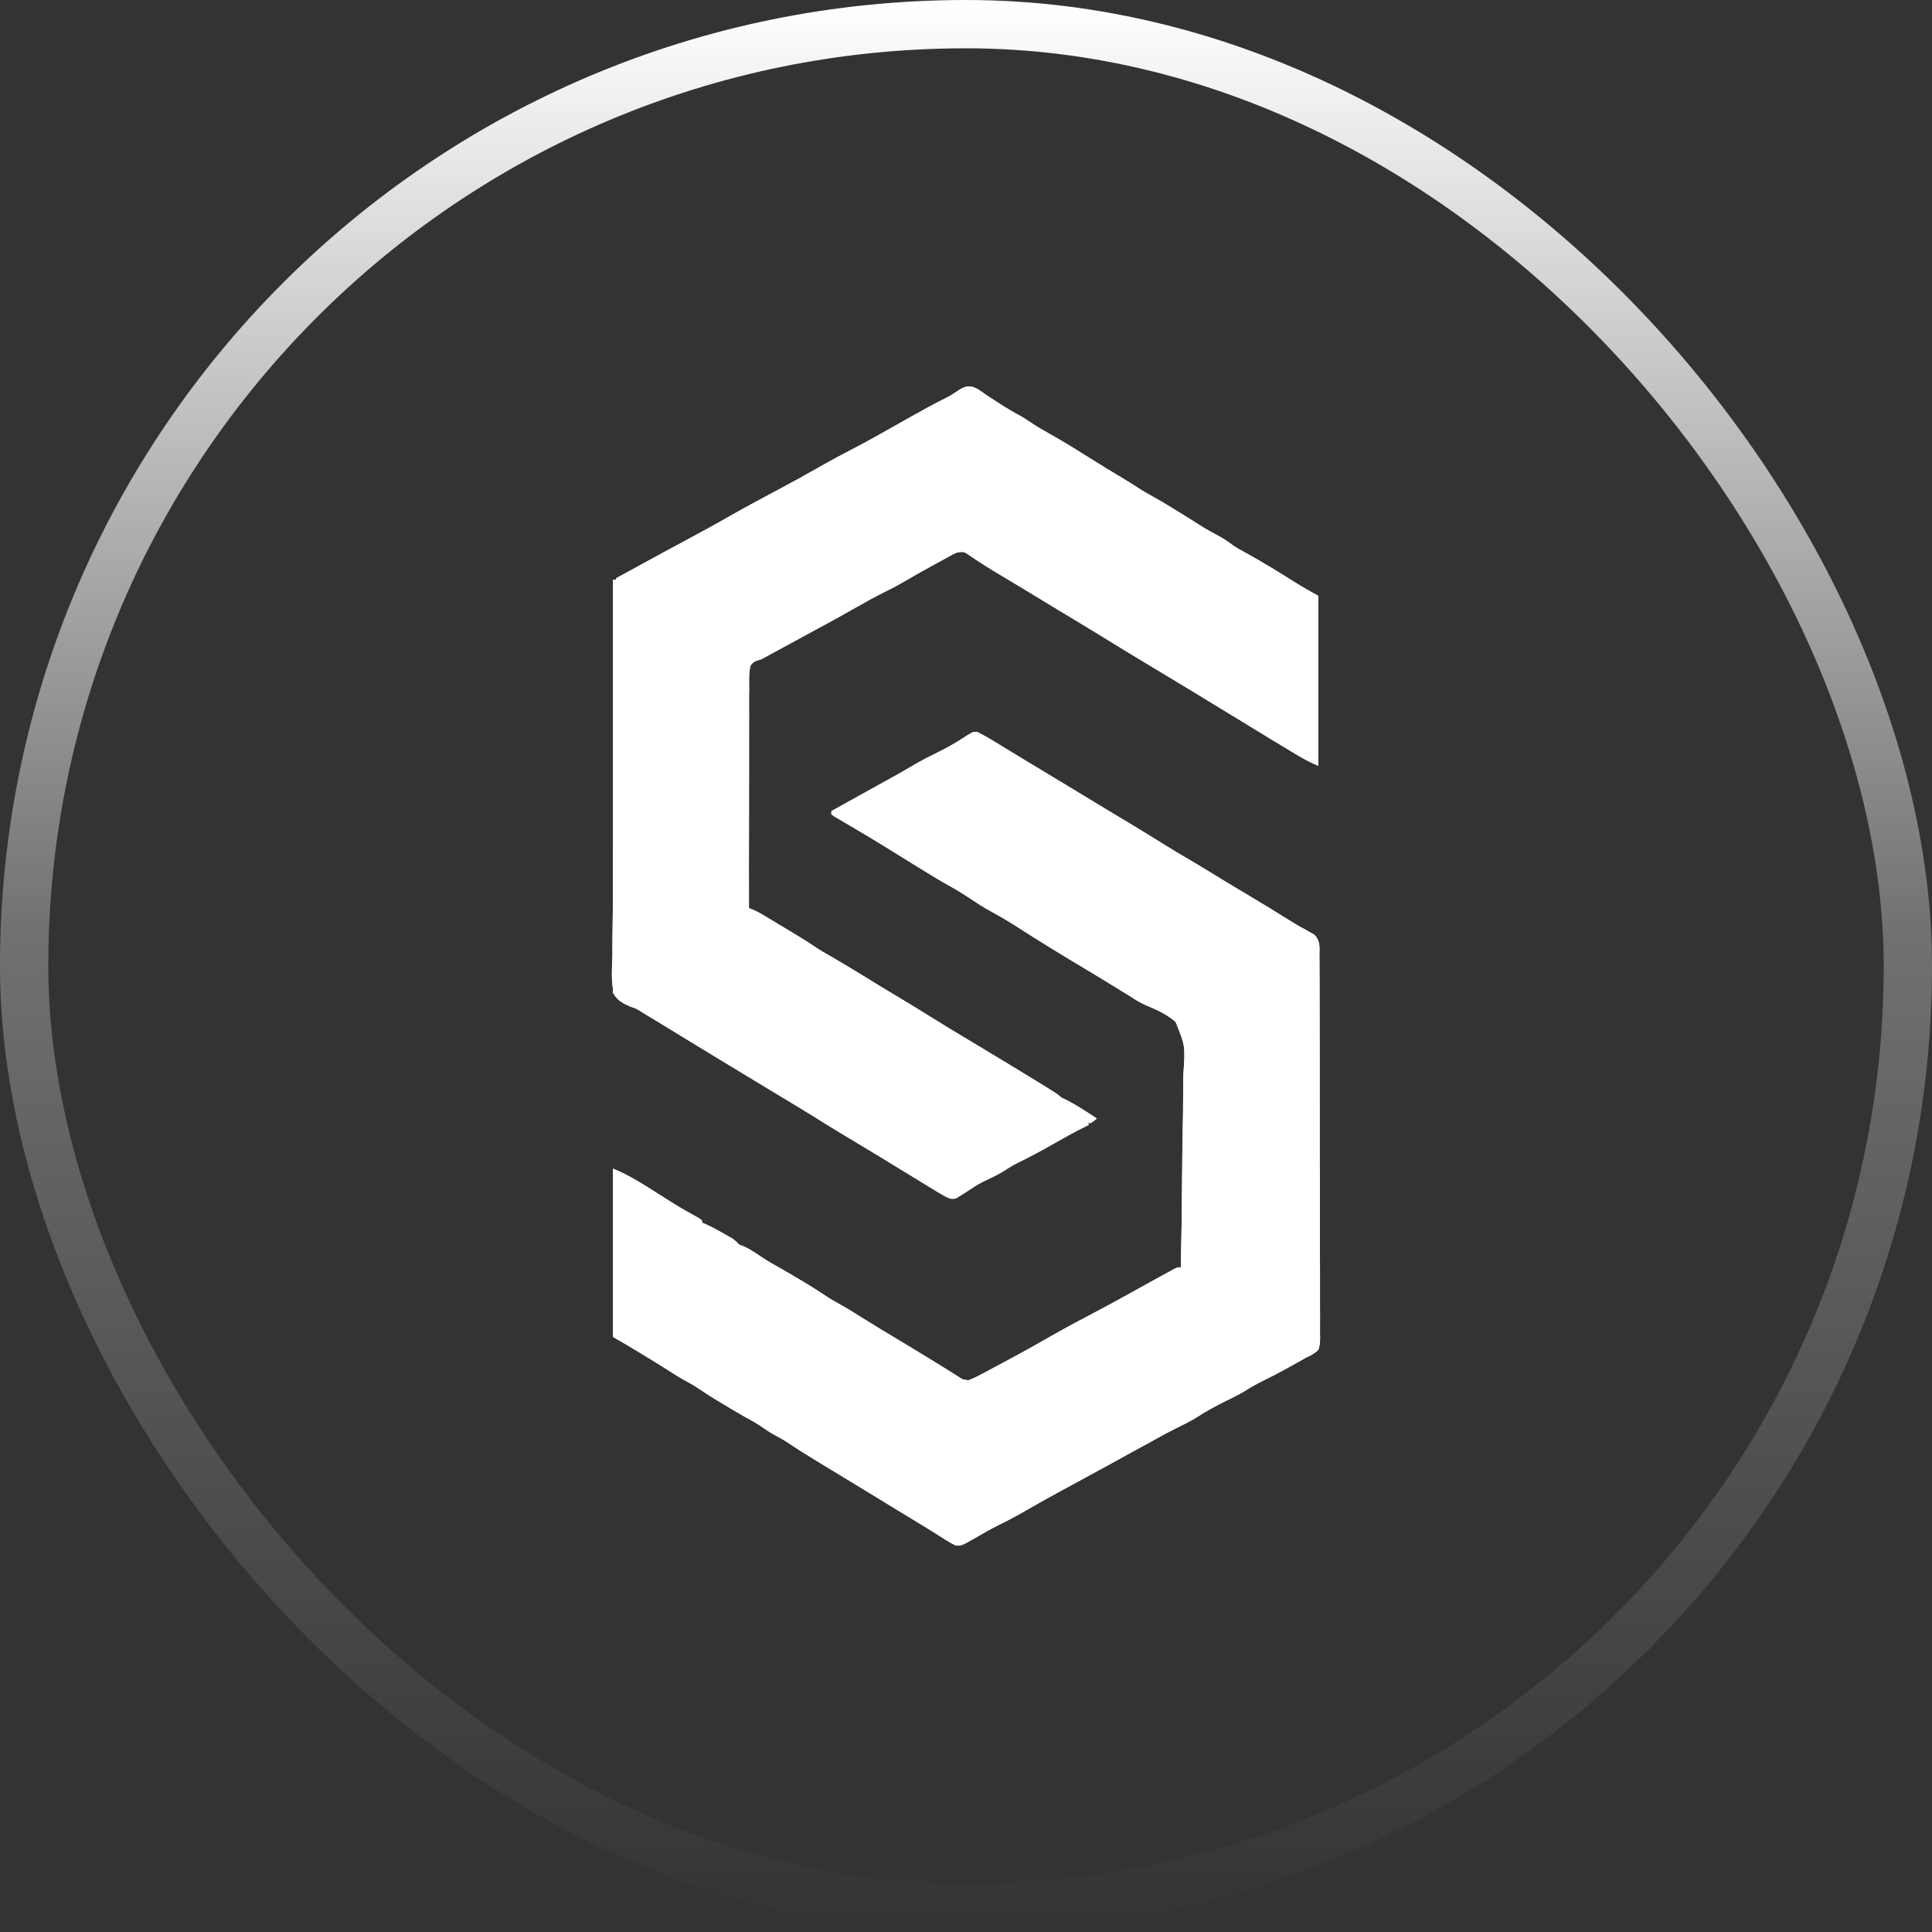
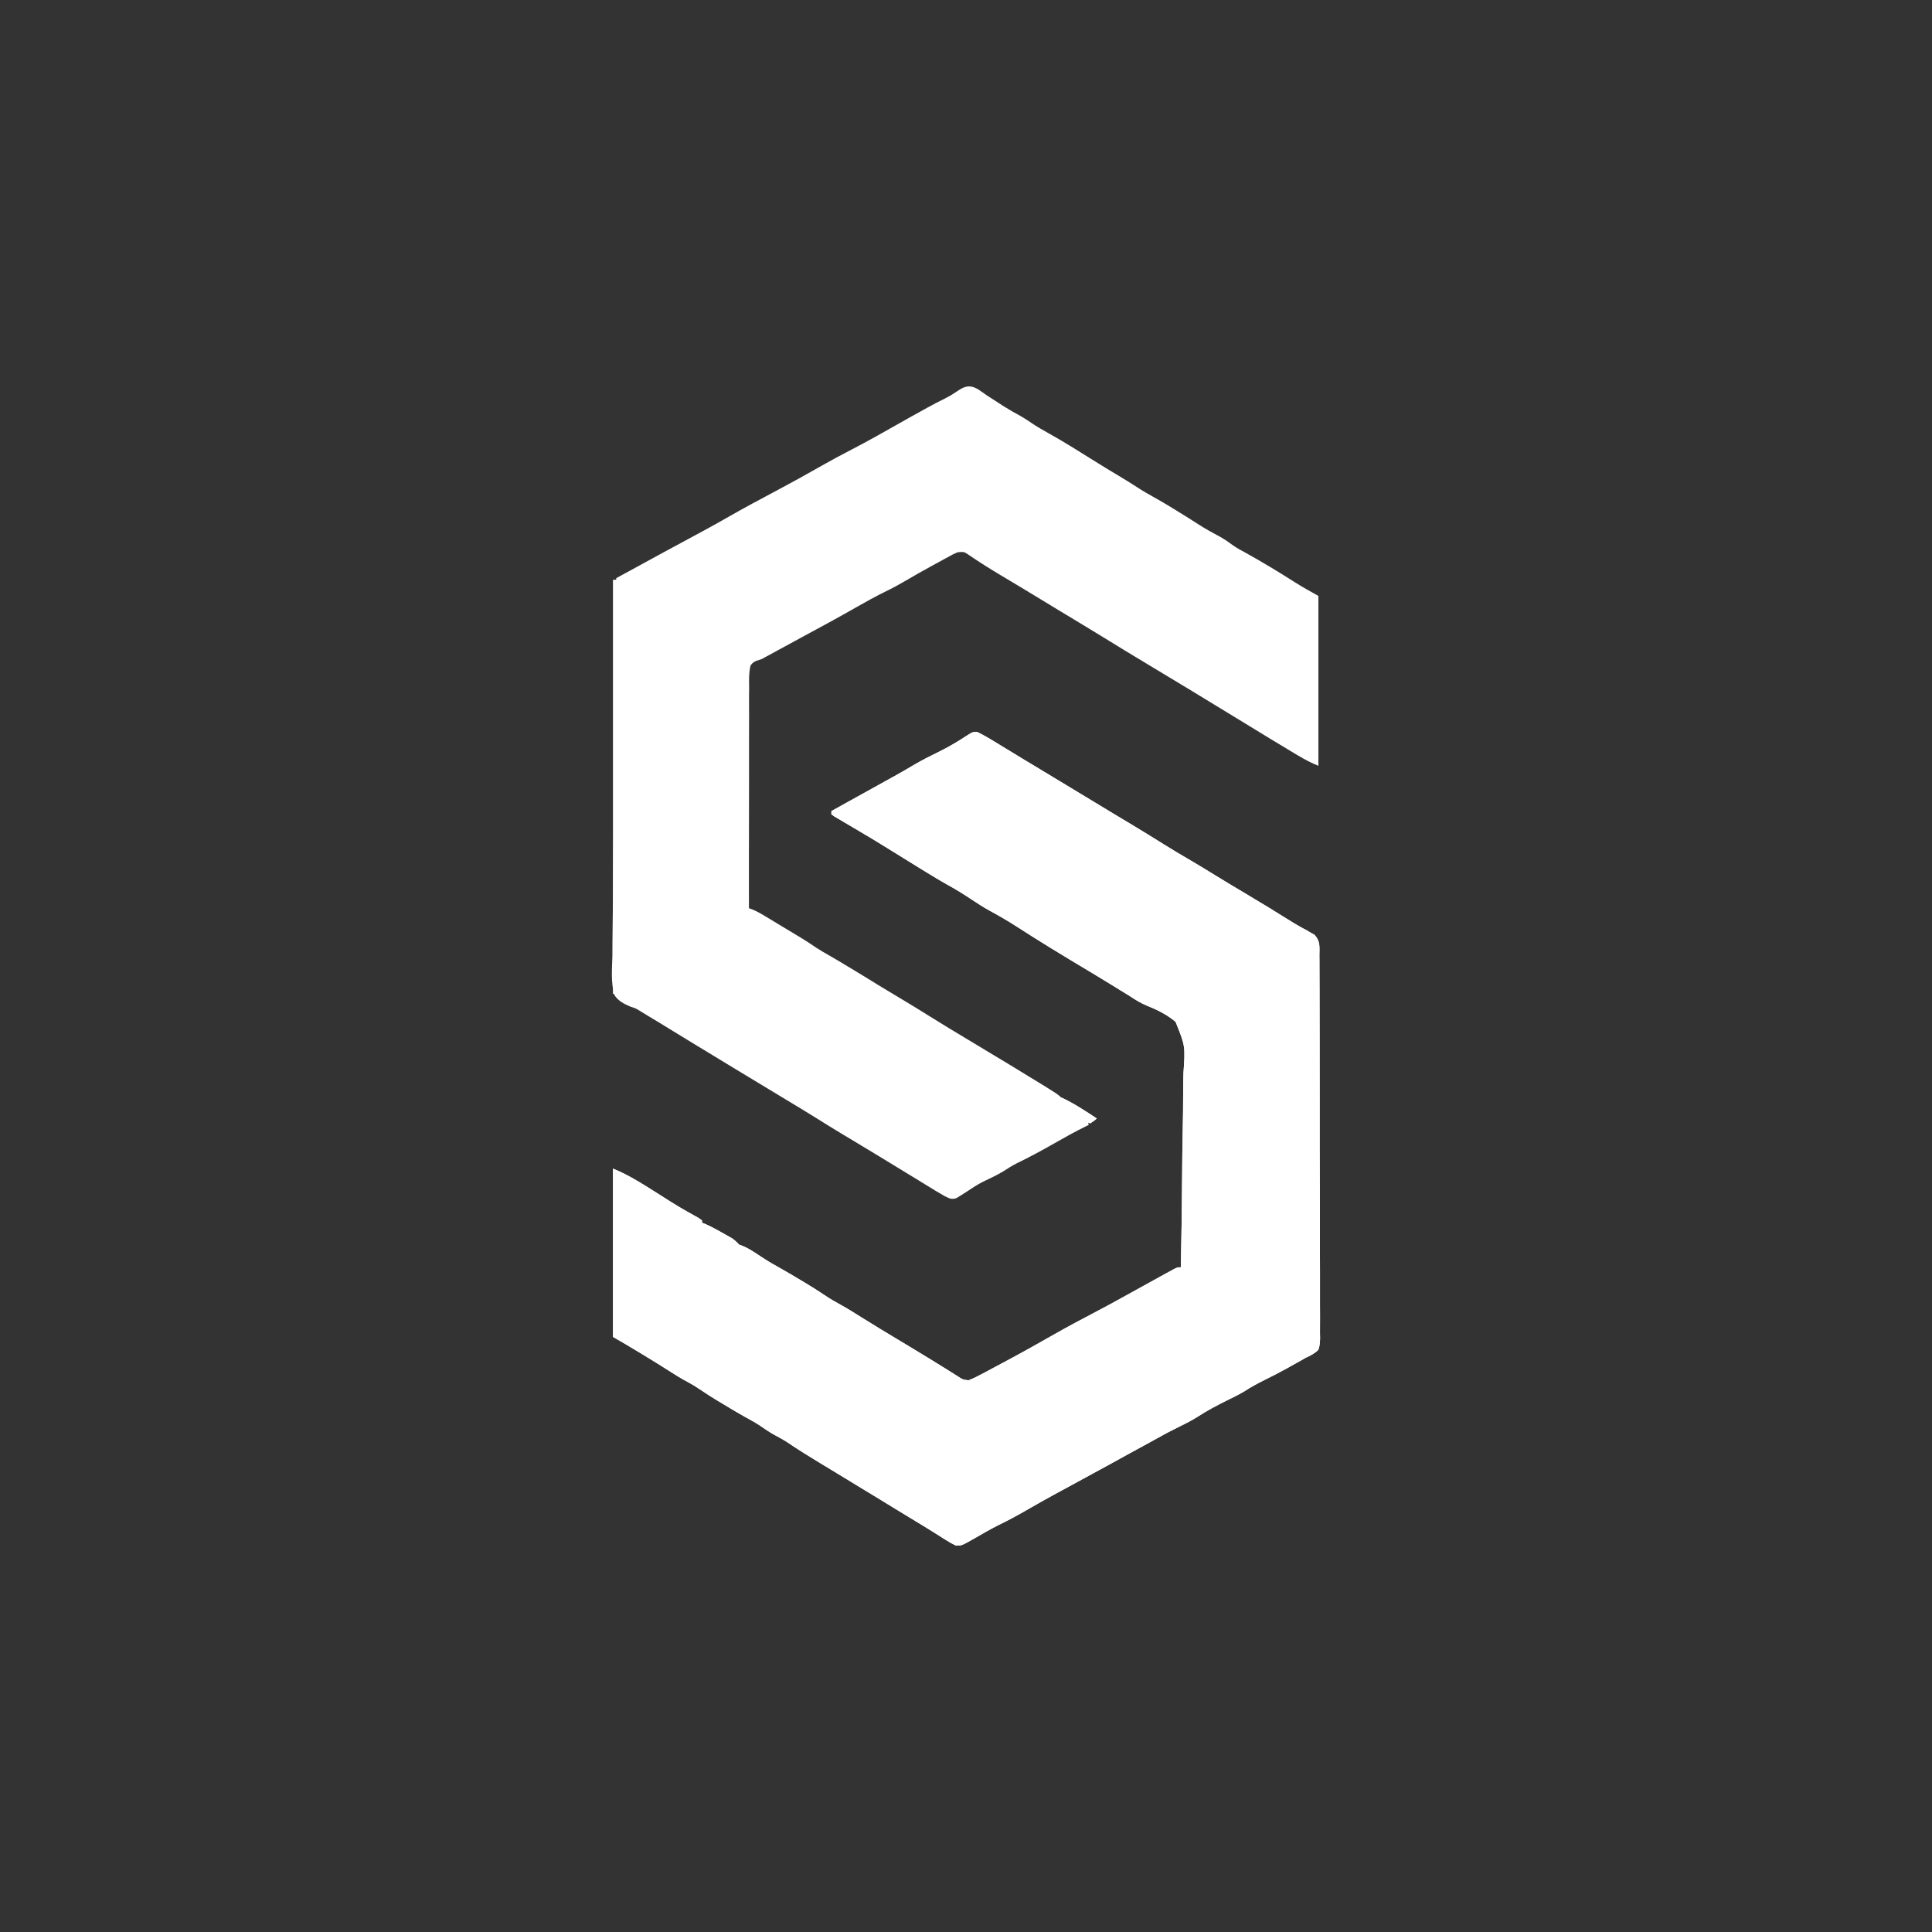
<svg xmlns="http://www.w3.org/2000/svg" width="40" height="40" viewBox="0 0 40 40" fill="none">
  <rect x="0" y="0" width="40" height="40" fill="#333333" stroke="none" />
-   <rect x="0.5" y="0.5" width="39" height="39" rx="19.5" stroke="url(#paint0_linear_183_20551)" />
  <path d="M20.232 15.154C20.309 15.192 20.382 15.231 20.456 15.275C20.491 15.296 20.527 15.317 20.564 15.339C20.765 15.46 20.966 15.583 21.167 15.706C21.375 15.832 21.583 15.958 21.792 16.083C22.084 16.258 22.376 16.435 22.667 16.612C22.922 16.767 23.178 16.922 23.435 17.075C23.653 17.206 23.869 17.339 24.084 17.474C24.269 17.59 24.456 17.701 24.645 17.811C24.82 17.913 24.993 18.019 25.166 18.126C25.373 18.254 25.582 18.378 25.792 18.503C25.819 18.52 25.846 18.536 25.873 18.552C25.929 18.586 25.985 18.619 26.041 18.653C26.216 18.757 26.389 18.863 26.561 18.972C26.726 19.076 26.891 19.177 27.064 19.267C27.085 19.28 27.106 19.292 27.128 19.305C27.171 19.329 27.171 19.329 27.214 19.353C27.337 19.483 27.319 19.604 27.317 19.777C27.318 19.829 27.318 19.829 27.318 19.882C27.319 19.999 27.319 20.116 27.319 20.233C27.319 20.316 27.32 20.4 27.32 20.483C27.321 20.687 27.321 20.89 27.321 21.094C27.321 21.26 27.321 21.425 27.322 21.591C27.322 21.638 27.322 21.686 27.322 21.734C27.322 21.769 27.322 21.769 27.322 21.805C27.323 22.254 27.323 22.703 27.323 23.151C27.322 23.562 27.323 23.973 27.325 24.383C27.327 24.805 27.328 25.226 27.327 25.648C27.327 25.884 27.328 26.121 27.329 26.358C27.33 26.58 27.33 26.802 27.329 27.025C27.329 27.107 27.329 27.189 27.33 27.27C27.331 27.382 27.33 27.493 27.329 27.605C27.329 27.637 27.33 27.67 27.331 27.703C27.329 27.792 27.325 27.863 27.295 27.947C27.215 28.024 27.129 28.069 27.027 28.114C27.002 28.129 26.976 28.145 26.949 28.16C26.879 28.2 26.809 28.239 26.738 28.277C26.712 28.292 26.686 28.306 26.659 28.322C26.498 28.411 26.335 28.496 26.169 28.577C26.027 28.647 25.893 28.721 25.761 28.807C25.642 28.878 25.517 28.938 25.393 28.999C25.187 29.101 24.987 29.207 24.794 29.333C24.653 29.422 24.504 29.495 24.355 29.568C24.218 29.636 24.085 29.706 23.953 29.781C23.868 29.828 23.784 29.875 23.699 29.921C23.652 29.946 23.652 29.946 23.605 29.972C23.542 30.006 23.479 30.041 23.416 30.075C23.251 30.165 23.086 30.255 22.922 30.347C22.71 30.464 22.498 30.579 22.285 30.694C21.951 30.873 21.619 31.055 21.291 31.244C21.086 31.362 20.881 31.476 20.667 31.578C20.497 31.664 20.333 31.759 20.169 31.854C19.91 32.001 19.91 32.001 19.792 32C19.711 31.961 19.643 31.923 19.568 31.874C19.523 31.846 19.478 31.817 19.433 31.789C19.41 31.774 19.386 31.759 19.362 31.744C19.244 31.669 19.125 31.597 19.005 31.524C18.954 31.493 18.903 31.462 18.852 31.431C18.672 31.321 18.492 31.211 18.312 31.102C18.28 31.082 18.248 31.062 18.215 31.042C18.115 30.982 18.016 30.921 17.917 30.861C17.69 30.723 17.463 30.585 17.237 30.447C17.149 30.394 17.062 30.341 16.974 30.288C16.749 30.151 16.525 30.013 16.307 29.865C16.213 29.803 16.114 29.751 16.016 29.698C15.915 29.64 15.819 29.575 15.724 29.509C15.625 29.445 15.523 29.389 15.42 29.333C15.279 29.254 15.141 29.171 15.003 29.088C14.975 29.071 14.947 29.054 14.918 29.037C14.753 28.939 14.593 28.836 14.435 28.729C14.341 28.667 14.242 28.614 14.144 28.561C14.059 28.513 13.977 28.461 13.895 28.409C13.7 28.283 13.502 28.162 13.303 28.041C13.27 28.021 13.236 28.001 13.202 27.98C13.033 27.877 12.863 27.777 12.691 27.679C12.691 26.529 12.691 25.38 12.691 24.195C13.035 24.333 13.348 24.541 13.661 24.738C14.056 24.989 14.056 24.989 14.464 25.217C14.487 25.234 14.51 25.25 14.534 25.267C14.534 25.311 14.534 25.356 14.534 25.401C14.556 25.39 14.578 25.379 14.601 25.368C14.601 25.39 14.601 25.412 14.601 25.435C14.656 25.446 14.711 25.457 14.768 25.468C14.768 25.512 14.768 25.556 14.768 25.602C14.746 25.602 14.724 25.602 14.701 25.602C14.701 25.624 14.701 25.646 14.701 25.669C14.723 25.666 14.746 25.662 14.768 25.658C14.952 25.633 15.05 25.623 15.204 25.736C15.242 25.748 15.28 25.761 15.319 25.774C15.481 25.831 15.619 25.926 15.761 26.021C15.891 26.108 16.025 26.186 16.162 26.261C16.302 26.339 16.439 26.422 16.577 26.504C16.605 26.521 16.633 26.538 16.662 26.555C16.799 26.637 16.933 26.721 17.065 26.81C17.186 26.892 17.31 26.963 17.438 27.033C17.576 27.11 17.709 27.195 17.843 27.279C18.081 27.427 18.319 27.573 18.559 27.716C18.774 27.845 18.987 27.973 19.2 28.104C19.224 28.119 19.249 28.134 19.274 28.149C19.395 28.223 19.516 28.297 19.636 28.373C19.681 28.401 19.726 28.429 19.771 28.458C19.802 28.477 19.802 28.477 19.834 28.498C19.936 28.565 19.936 28.565 20.053 28.577C20.156 28.539 20.251 28.489 20.348 28.437C20.369 28.426 20.391 28.414 20.413 28.403C20.483 28.365 20.553 28.328 20.623 28.29C20.672 28.264 20.721 28.238 20.769 28.212C21.117 28.027 21.461 27.836 21.803 27.64C22.079 27.482 22.36 27.332 22.642 27.185C22.851 27.075 23.059 26.963 23.265 26.848C23.514 26.709 23.763 26.572 24.013 26.435C24.048 26.416 24.084 26.396 24.12 26.376C24.17 26.349 24.17 26.349 24.22 26.322C24.25 26.306 24.279 26.29 24.309 26.273C24.381 26.238 24.381 26.238 24.448 26.238C24.462 25.596 24.471 24.953 24.475 24.311C24.477 24.012 24.48 23.714 24.487 23.415C24.493 23.155 24.496 22.895 24.496 22.634C24.496 22.497 24.498 22.359 24.502 22.222C24.541 21.657 24.541 21.657 24.339 21.156C24.157 21.003 23.956 20.905 23.735 20.817C23.612 20.765 23.508 20.699 23.396 20.626C23.362 20.605 23.328 20.584 23.293 20.562C23.259 20.542 23.226 20.521 23.192 20.5C22.967 20.362 22.743 20.223 22.516 20.088C22.012 19.787 21.511 19.483 21.019 19.164C20.844 19.052 20.666 18.95 20.483 18.851C20.353 18.779 20.23 18.699 20.106 18.616C19.942 18.507 19.777 18.405 19.604 18.311C19.455 18.228 19.31 18.138 19.164 18.049C19.131 18.028 19.097 18.008 19.062 17.987C18.815 17.835 18.568 17.683 18.322 17.529C18.156 17.426 17.989 17.325 17.82 17.226C17.801 17.214 17.782 17.203 17.762 17.191C17.666 17.134 17.571 17.078 17.475 17.022C17.441 17.002 17.407 16.982 17.372 16.961C17.341 16.943 17.311 16.925 17.279 16.907C17.257 16.891 17.236 16.876 17.213 16.86C17.213 16.838 17.213 16.816 17.213 16.793C17.31 16.739 17.407 16.685 17.504 16.631C17.587 16.585 17.67 16.539 17.753 16.493C17.934 16.392 18.116 16.291 18.298 16.191C18.349 16.163 18.4 16.134 18.451 16.106C18.475 16.093 18.499 16.079 18.524 16.066C18.659 15.991 18.793 15.913 18.926 15.834C19.097 15.733 19.273 15.645 19.452 15.558C19.642 15.465 19.821 15.358 19.998 15.242C20.142 15.151 20.142 15.151 20.232 15.154Z" fill="white" />
  <path d="M20.232 15.154C20.309 15.192 20.382 15.231 20.456 15.275C20.491 15.296 20.527 15.317 20.564 15.339C20.765 15.46 20.966 15.583 21.167 15.706C21.375 15.832 21.583 15.958 21.792 16.083C22.084 16.258 22.376 16.435 22.667 16.612C22.922 16.767 23.178 16.922 23.435 17.075C23.653 17.206 23.869 17.339 24.084 17.474C24.269 17.59 24.456 17.701 24.645 17.811C24.82 17.913 24.993 18.019 25.166 18.126C25.373 18.254 25.582 18.378 25.792 18.503C25.819 18.52 25.846 18.536 25.873 18.552C25.929 18.586 25.985 18.619 26.041 18.653C26.216 18.757 26.389 18.863 26.561 18.972C26.726 19.076 26.891 19.177 27.064 19.267C27.085 19.28 27.106 19.292 27.128 19.305C27.171 19.329 27.171 19.329 27.214 19.353C27.337 19.483 27.319 19.604 27.317 19.777C27.318 19.829 27.318 19.829 27.318 19.882C27.319 19.999 27.319 20.116 27.319 20.233C27.319 20.316 27.32 20.4 27.32 20.483C27.321 20.687 27.321 20.89 27.321 21.094C27.321 21.26 27.321 21.425 27.322 21.591C27.322 21.638 27.322 21.686 27.322 21.734C27.322 21.769 27.322 21.769 27.322 21.805C27.323 22.254 27.323 22.703 27.323 23.151C27.322 23.562 27.323 23.973 27.325 24.383C27.327 24.805 27.328 25.226 27.327 25.648C27.327 25.884 27.328 26.121 27.329 26.358C27.33 26.58 27.33 26.802 27.329 27.025C27.329 27.107 27.329 27.189 27.33 27.27C27.331 27.382 27.33 27.493 27.329 27.605C27.329 27.637 27.33 27.67 27.331 27.703C27.329 27.792 27.325 27.863 27.295 27.947C27.215 28.024 27.129 28.069 27.027 28.114C27.002 28.129 26.976 28.145 26.949 28.16C26.879 28.2 26.809 28.239 26.738 28.277C26.712 28.292 26.686 28.306 26.659 28.322C26.498 28.411 26.335 28.496 26.169 28.577C26.027 28.647 25.893 28.721 25.761 28.807C25.642 28.878 25.517 28.938 25.393 28.999C25.187 29.101 24.987 29.207 24.794 29.333C24.653 29.422 24.504 29.495 24.355 29.568C24.218 29.636 24.085 29.706 23.953 29.781C23.868 29.828 23.784 29.875 23.699 29.921C23.652 29.946 23.652 29.946 23.605 29.972C23.542 30.006 23.479 30.041 23.416 30.075C23.251 30.165 23.086 30.255 22.922 30.347C22.71 30.464 22.498 30.579 22.285 30.694C21.951 30.873 21.619 31.055 21.291 31.244C21.086 31.362 20.881 31.476 20.667 31.578C20.497 31.664 20.333 31.759 20.169 31.854C19.91 32.001 19.91 32.001 19.792 32C19.711 31.961 19.643 31.923 19.568 31.874C19.523 31.846 19.478 31.817 19.433 31.789C19.41 31.774 19.386 31.759 19.362 31.744C19.244 31.669 19.125 31.597 19.005 31.524C18.954 31.493 18.903 31.462 18.852 31.431C18.672 31.321 18.492 31.211 18.312 31.102C18.28 31.082 18.248 31.062 18.215 31.042C18.115 30.982 18.016 30.921 17.917 30.861C17.69 30.723 17.463 30.585 17.237 30.447C17.149 30.394 17.062 30.341 16.974 30.288C16.749 30.151 16.525 30.013 16.307 29.865C16.213 29.803 16.114 29.751 16.016 29.698C15.915 29.64 15.819 29.575 15.724 29.509C15.625 29.445 15.523 29.389 15.42 29.333C15.279 29.254 15.141 29.171 15.003 29.088C14.975 29.071 14.947 29.054 14.918 29.037C14.753 28.939 14.593 28.836 14.435 28.729C14.341 28.667 14.242 28.614 14.144 28.561C14.059 28.513 13.977 28.461 13.895 28.409C13.7 28.283 13.502 28.162 13.303 28.041C13.27 28.021 13.236 28.001 13.202 27.98C13.033 27.877 12.863 27.777 12.691 27.679C12.691 26.529 12.691 25.38 12.691 24.195C13.035 24.333 13.348 24.541 13.661 24.738C14.056 24.989 14.056 24.989 14.464 25.217C14.487 25.234 14.51 25.25 14.534 25.267C14.534 25.311 14.534 25.356 14.534 25.401C14.556 25.39 14.578 25.379 14.601 25.368C14.601 25.39 14.601 25.412 14.601 25.435C14.656 25.446 14.711 25.457 14.768 25.468C14.768 25.512 14.768 25.556 14.768 25.602C14.746 25.602 14.724 25.602 14.701 25.602C14.701 25.624 14.701 25.646 14.701 25.669C14.723 25.666 14.746 25.662 14.768 25.658C14.952 25.633 15.05 25.623 15.204 25.736C15.242 25.748 15.28 25.761 15.319 25.774C15.481 25.831 15.619 25.926 15.761 26.021C15.891 26.108 16.025 26.186 16.162 26.261C16.302 26.339 16.439 26.422 16.577 26.504C16.605 26.521 16.633 26.538 16.662 26.555C16.799 26.637 16.933 26.721 17.065 26.81C17.186 26.892 17.31 26.963 17.438 27.033C17.576 27.11 17.709 27.195 17.843 27.279C18.081 27.427 18.319 27.573 18.559 27.716C18.774 27.845 18.987 27.973 19.2 28.104C19.224 28.119 19.249 28.134 19.274 28.149C19.395 28.223 19.516 28.297 19.636 28.373C19.681 28.401 19.726 28.429 19.771 28.458C19.802 28.477 19.802 28.477 19.834 28.498C19.936 28.565 19.936 28.565 20.053 28.577C20.156 28.539 20.251 28.489 20.348 28.437C20.369 28.426 20.391 28.414 20.413 28.403C20.483 28.365 20.553 28.328 20.623 28.29C20.672 28.264 20.721 28.238 20.769 28.212C21.117 28.027 21.461 27.836 21.803 27.64C22.079 27.482 22.36 27.332 22.642 27.185C22.851 27.075 23.059 26.963 23.265 26.848C23.514 26.709 23.763 26.572 24.013 26.435C24.048 26.416 24.084 26.396 24.12 26.376C24.17 26.349 24.17 26.349 24.22 26.322C24.25 26.306 24.279 26.29 24.309 26.273C24.381 26.238 24.381 26.238 24.448 26.238C24.462 25.596 24.471 24.953 24.475 24.311C24.477 24.012 24.48 23.714 24.487 23.415C24.493 23.155 24.496 22.895 24.496 22.634C24.496 22.497 24.498 22.359 24.502 22.222C24.541 21.657 24.541 21.657 24.339 21.156C24.157 21.003 23.956 20.905 23.735 20.817C23.612 20.765 23.508 20.699 23.396 20.626C23.362 20.605 23.328 20.584 23.293 20.562C23.259 20.542 23.226 20.521 23.192 20.5C22.967 20.362 22.743 20.223 22.516 20.088C22.012 19.787 21.511 19.483 21.019 19.164C20.844 19.052 20.666 18.95 20.483 18.851C20.353 18.779 20.23 18.699 20.106 18.616C19.942 18.507 19.777 18.405 19.604 18.311C19.455 18.228 19.31 18.138 19.164 18.049C19.131 18.028 19.097 18.008 19.062 17.987C18.815 17.835 18.568 17.683 18.322 17.529C18.156 17.426 17.989 17.325 17.82 17.226C17.801 17.214 17.782 17.203 17.762 17.191C17.666 17.134 17.571 17.078 17.475 17.022C17.441 17.002 17.407 16.982 17.372 16.961C17.341 16.943 17.311 16.925 17.279 16.907C17.257 16.891 17.236 16.876 17.213 16.86C17.213 16.838 17.213 16.816 17.213 16.793C17.31 16.739 17.407 16.685 17.504 16.631C17.587 16.585 17.67 16.539 17.753 16.493C17.934 16.392 18.116 16.291 18.298 16.191C18.349 16.163 18.4 16.134 18.451 16.106C18.475 16.093 18.499 16.079 18.524 16.066C18.659 15.991 18.793 15.913 18.926 15.834C19.097 15.733 19.273 15.645 19.452 15.558C19.642 15.465 19.821 15.358 19.998 15.242C20.142 15.151 20.142 15.151 20.232 15.154Z" fill="white" />
  <path d="M20.239 8.053C20.303 8.095 20.367 8.14 20.43 8.185C20.488 8.223 20.548 8.261 20.607 8.299C20.668 8.337 20.728 8.376 20.788 8.416C20.9 8.487 21.014 8.551 21.131 8.614C21.207 8.657 21.278 8.705 21.351 8.754C21.469 8.834 21.59 8.905 21.715 8.973C22.03 9.149 22.335 9.341 22.641 9.533C22.814 9.642 22.99 9.748 23.166 9.853C23.319 9.944 23.47 10.04 23.62 10.137C23.697 10.185 23.775 10.23 23.855 10.274C24.01 10.359 24.16 10.449 24.311 10.542C24.35 10.566 24.35 10.566 24.39 10.591C24.533 10.678 24.675 10.767 24.815 10.858C24.963 10.953 25.115 11.036 25.27 11.119C25.363 11.171 25.446 11.23 25.531 11.293C25.615 11.352 25.705 11.399 25.795 11.448C26.139 11.639 26.475 11.842 26.807 12.054C26.967 12.155 27.129 12.245 27.296 12.338C27.296 13.499 27.296 14.659 27.296 15.855C27.148 15.796 27.018 15.727 26.882 15.646C26.857 15.631 26.833 15.617 26.808 15.602C26.466 15.399 26.128 15.191 25.789 14.984C25.763 14.968 25.737 14.953 25.711 14.936C25.663 14.907 25.616 14.878 25.568 14.849C25.545 14.835 25.522 14.821 25.498 14.806C25.474 14.792 25.451 14.778 25.427 14.763C24.89 14.434 24.352 14.108 23.812 13.784C23.456 13.572 23.104 13.355 22.751 13.138C22.584 13.035 22.416 12.933 22.247 12.832C22.022 12.698 21.799 12.561 21.575 12.425C21.292 12.252 21.008 12.082 20.723 11.912C20.493 11.775 20.268 11.633 20.047 11.482C19.958 11.423 19.958 11.423 19.827 11.434C19.735 11.473 19.735 11.473 19.637 11.528C19.6 11.548 19.563 11.568 19.525 11.589C19.486 11.61 19.448 11.632 19.408 11.653C19.37 11.674 19.333 11.694 19.294 11.715C19.108 11.817 18.923 11.921 18.74 12.029C18.61 12.105 18.479 12.177 18.343 12.242C18.131 12.346 17.926 12.46 17.721 12.577C17.354 12.786 16.983 12.988 16.611 13.188C16.443 13.279 16.275 13.371 16.107 13.462C16.077 13.479 16.047 13.495 16.015 13.512C15.987 13.527 15.959 13.543 15.93 13.559C15.893 13.579 15.893 13.579 15.855 13.599C15.828 13.614 15.802 13.629 15.774 13.644C15.734 13.658 15.694 13.671 15.653 13.684C15.588 13.718 15.588 13.718 15.539 13.778C15.502 13.936 15.508 14.094 15.51 14.255C15.509 14.304 15.509 14.354 15.508 14.403C15.508 14.538 15.508 14.672 15.509 14.806C15.509 14.947 15.508 15.087 15.508 15.228C15.507 15.494 15.507 15.76 15.508 16.026C15.508 16.328 15.507 16.631 15.507 16.934C15.505 17.557 15.505 18.18 15.506 18.803C15.531 18.812 15.557 18.822 15.583 18.832C15.697 18.879 15.799 18.942 15.904 19.006C15.948 19.033 15.993 19.06 16.038 19.087C16.06 19.101 16.083 19.115 16.107 19.129C16.174 19.17 16.242 19.211 16.31 19.251C16.513 19.372 16.714 19.492 16.908 19.627C16.986 19.678 17.066 19.723 17.146 19.769C17.278 19.844 17.407 19.922 17.537 20C17.566 20.018 17.596 20.036 17.627 20.054C17.82 20.17 18.012 20.288 18.204 20.407C18.351 20.497 18.5 20.585 18.648 20.674C18.849 20.794 19.049 20.916 19.247 21.041C19.504 21.203 19.765 21.358 20.025 21.515C20.303 21.681 20.58 21.848 20.857 22.016C20.876 22.028 20.895 22.039 20.915 22.051C21.122 22.177 21.33 22.304 21.537 22.431C21.572 22.453 21.607 22.474 21.643 22.496C21.985 22.709 21.985 22.709 22.037 22.856C22.092 22.91 22.164 22.908 22.238 22.922C22.261 22.934 22.283 22.945 22.305 22.956C22.305 22.989 22.305 23.022 22.305 23.056C22.372 23.079 22.438 23.101 22.506 23.123C22.517 23.179 22.529 23.234 22.54 23.291C22.51 23.305 22.51 23.305 22.48 23.32C22.258 23.429 22.043 23.549 21.828 23.672C21.575 23.817 21.321 23.954 21.059 24.081C20.958 24.132 20.865 24.19 20.771 24.252C20.633 24.335 20.486 24.402 20.341 24.472C20.231 24.529 20.13 24.594 20.028 24.664C19.977 24.697 19.926 24.729 19.875 24.761C19.851 24.776 19.826 24.791 19.802 24.806C19.697 24.841 19.658 24.811 19.559 24.765C19.495 24.729 19.432 24.692 19.37 24.654C19.333 24.631 19.296 24.609 19.258 24.585C19.218 24.561 19.178 24.536 19.138 24.512C19.096 24.486 19.055 24.461 19.013 24.435C18.926 24.382 18.839 24.329 18.752 24.276C18.564 24.16 18.374 24.045 18.185 23.93C18.125 23.894 18.065 23.858 18.005 23.821C17.806 23.7 17.607 23.58 17.407 23.461C17.244 23.363 17.083 23.264 16.923 23.163C16.701 23.024 16.476 22.888 16.251 22.753C16.008 22.608 15.765 22.461 15.523 22.313C15.503 22.301 15.483 22.29 15.463 22.277C15.383 22.228 15.302 22.18 15.222 22.131C15.076 22.042 14.93 21.953 14.784 21.865C14.742 21.839 14.7 21.814 14.658 21.788C14.58 21.741 14.502 21.693 14.423 21.646C14.238 21.534 14.054 21.421 13.87 21.308C13.718 21.214 13.566 21.121 13.412 21.03C13.353 20.995 13.294 20.959 13.236 20.922C13.158 20.875 13.158 20.875 13.054 20.842C12.919 20.784 12.813 20.732 12.726 20.611C12.641 20.352 12.673 20.057 12.679 19.788C12.68 19.703 12.68 19.617 12.68 19.532C12.681 19.349 12.683 19.166 12.686 18.983C12.69 18.718 12.693 18.453 12.694 18.188C12.697 17.758 12.701 17.329 12.707 16.899C12.713 16.482 12.717 16.064 12.721 15.647C12.721 15.621 12.721 15.595 12.722 15.569C12.723 15.44 12.724 15.311 12.725 15.182C12.733 14.111 12.745 13.04 12.759 11.97C12.784 11.956 12.809 11.943 12.834 11.929C12.867 11.911 12.899 11.893 12.933 11.875C12.965 11.857 12.998 11.84 13.031 11.822C13.119 11.774 13.206 11.726 13.294 11.678C13.591 11.515 13.889 11.353 14.188 11.193C14.498 11.027 14.807 10.859 15.112 10.684C15.429 10.503 15.751 10.331 16.073 10.16C16.388 9.993 16.699 9.821 17.009 9.644C17.215 9.527 17.422 9.415 17.633 9.307C17.948 9.144 18.256 8.97 18.565 8.795C18.749 8.69 18.935 8.586 19.121 8.484C19.161 8.462 19.161 8.462 19.202 8.439C19.323 8.373 19.443 8.309 19.567 8.249C19.646 8.21 19.713 8.171 19.787 8.12C19.954 8.006 20.052 7.953 20.239 8.053Z" fill="white" />
  <path d="M12.691 12.003C12.725 12.003 12.758 12.003 12.792 12.003C12.781 14.833 12.77 17.663 12.758 20.578C12.736 20.578 12.714 20.578 12.691 20.578C12.691 17.748 12.691 14.919 12.691 12.003Z" fill="white" />
  <path d="M21.971 22.721C22.232 22.842 22.468 22.999 22.708 23.157C22.647 23.209 22.647 23.209 22.574 23.257C22.541 23.246 22.507 23.235 22.473 23.224C22.473 23.191 22.473 23.157 22.473 23.123C22.374 23.107 22.374 23.107 22.272 23.09C22.283 23.046 22.294 23.002 22.306 22.956C22.206 22.945 22.107 22.934 22.004 22.922C21.971 22.788 21.971 22.788 21.971 22.721Z" fill="white" />
  <path d="M14.5 25.301C14.656 25.357 14.796 25.435 14.94 25.516C14.964 25.53 14.988 25.543 15.012 25.556C15.035 25.57 15.058 25.582 15.082 25.596C15.103 25.608 15.124 25.619 15.146 25.631C15.207 25.671 15.254 25.716 15.304 25.77C15.191 25.751 15.134 25.734 15.036 25.669C14.952 25.661 14.952 25.661 14.862 25.665C14.817 25.666 14.817 25.666 14.771 25.667C14.736 25.668 14.736 25.668 14.701 25.669C14.701 25.647 14.701 25.625 14.701 25.602C14.723 25.602 14.745 25.602 14.768 25.602C14.768 25.558 14.768 25.514 14.768 25.468C14.691 25.457 14.613 25.446 14.534 25.435C14.522 25.39 14.511 25.346 14.5 25.301Z" fill="white" />
-   <path d="M20.239 8.053C20.303 8.095 20.367 8.14 20.43 8.185C20.488 8.223 20.548 8.261 20.607 8.299C20.668 8.337 20.728 8.376 20.788 8.416C20.9 8.487 21.014 8.551 21.131 8.614C21.207 8.657 21.278 8.705 21.351 8.754C21.469 8.834 21.59 8.905 21.715 8.973C22.03 9.149 22.335 9.341 22.641 9.533C22.814 9.642 22.99 9.748 23.166 9.853C23.319 9.944 23.47 10.04 23.62 10.137C23.697 10.185 23.775 10.23 23.855 10.274C24.01 10.359 24.16 10.449 24.311 10.542C24.35 10.566 24.35 10.566 24.39 10.591C24.533 10.678 24.675 10.767 24.815 10.858C24.963 10.953 25.115 11.036 25.27 11.119C25.363 11.171 25.446 11.23 25.531 11.293C25.615 11.352 25.705 11.399 25.795 11.448C26.139 11.639 26.475 11.842 26.807 12.054C26.967 12.155 27.129 12.245 27.296 12.338C27.296 13.499 27.296 14.659 27.296 15.855C27.148 15.796 27.018 15.727 26.882 15.646C26.857 15.631 26.833 15.617 26.808 15.602C26.466 15.399 26.128 15.191 25.789 14.984C25.763 14.968 25.737 14.953 25.711 14.936C25.663 14.907 25.616 14.878 25.568 14.849C25.545 14.835 25.522 14.821 25.498 14.806C25.474 14.792 25.451 14.778 25.427 14.763C24.89 14.434 24.352 14.108 23.812 13.784C23.456 13.572 23.104 13.355 22.751 13.138C22.584 13.035 22.416 12.933 22.247 12.832C22.022 12.698 21.799 12.561 21.575 12.425C21.292 12.252 21.008 12.082 20.723 11.912C20.493 11.775 20.268 11.633 20.047 11.482C19.958 11.423 19.958 11.423 19.827 11.434C19.735 11.473 19.735 11.473 19.637 11.528C19.6 11.548 19.563 11.568 19.525 11.589C19.486 11.61 19.448 11.632 19.408 11.653C19.37 11.674 19.333 11.694 19.294 11.715C19.108 11.817 18.923 11.921 18.74 12.029C18.61 12.105 18.479 12.177 18.343 12.242C18.131 12.346 17.926 12.46 17.721 12.577C17.354 12.786 16.983 12.988 16.611 13.188C16.443 13.279 16.275 13.371 16.107 13.462C16.077 13.479 16.047 13.495 16.015 13.512C15.987 13.527 15.959 13.543 15.93 13.559C15.893 13.579 15.893 13.579 15.855 13.599C15.828 13.614 15.802 13.629 15.774 13.644C15.734 13.658 15.694 13.671 15.653 13.684C15.588 13.718 15.588 13.718 15.539 13.778C15.502 13.936 15.508 14.094 15.51 14.255C15.509 14.304 15.509 14.354 15.508 14.403C15.508 14.538 15.508 14.672 15.509 14.806C15.509 14.947 15.508 15.087 15.508 15.228C15.507 15.494 15.507 15.76 15.508 16.026C15.508 16.328 15.507 16.631 15.507 16.934C15.505 17.557 15.505 18.18 15.506 18.803C15.531 18.812 15.557 18.822 15.583 18.832C15.697 18.879 15.799 18.942 15.904 19.006C15.948 19.033 15.993 19.06 16.038 19.087C16.06 19.101 16.083 19.115 16.107 19.129C16.174 19.17 16.242 19.211 16.31 19.251C16.513 19.372 16.714 19.492 16.908 19.627C16.986 19.678 17.066 19.723 17.146 19.769C17.278 19.844 17.407 19.922 17.537 20C17.566 20.018 17.596 20.036 17.627 20.054C17.82 20.17 18.012 20.288 18.204 20.407C18.351 20.497 18.5 20.585 18.648 20.674C18.849 20.794 19.049 20.916 19.247 21.041C19.504 21.203 19.765 21.358 20.025 21.515C20.303 21.681 20.58 21.848 20.857 22.016C20.876 22.028 20.895 22.039 20.915 22.051C21.122 22.177 21.33 22.304 21.537 22.431C21.572 22.453 21.607 22.474 21.643 22.496C21.985 22.709 21.985 22.709 22.037 22.856C22.092 22.91 22.164 22.908 22.238 22.922C22.261 22.934 22.283 22.945 22.305 22.956C22.305 22.989 22.305 23.022 22.305 23.056C22.372 23.079 22.438 23.101 22.506 23.123C22.517 23.179 22.529 23.234 22.54 23.291C22.51 23.305 22.51 23.305 22.48 23.32C22.258 23.429 22.043 23.549 21.828 23.672C21.575 23.817 21.321 23.954 21.059 24.081C20.958 24.132 20.865 24.19 20.771 24.252C20.633 24.335 20.486 24.402 20.341 24.472C20.231 24.529 20.13 24.594 20.028 24.664C19.977 24.697 19.926 24.729 19.875 24.761C19.851 24.776 19.826 24.791 19.802 24.806C19.697 24.841 19.658 24.811 19.559 24.765C19.495 24.729 19.432 24.692 19.37 24.654C19.333 24.631 19.296 24.609 19.258 24.585C19.218 24.561 19.178 24.536 19.138 24.512C19.096 24.486 19.055 24.461 19.013 24.435C18.926 24.382 18.839 24.329 18.752 24.276C18.564 24.16 18.374 24.045 18.185 23.93C18.125 23.894 18.065 23.858 18.005 23.821C17.806 23.7 17.607 23.58 17.407 23.461C17.244 23.363 17.083 23.264 16.923 23.163C16.701 23.024 16.476 22.888 16.251 22.753C16.008 22.608 15.765 22.461 15.523 22.313C15.503 22.301 15.483 22.29 15.463 22.277C15.383 22.228 15.302 22.18 15.222 22.131C15.076 22.042 14.93 21.953 14.784 21.865C14.742 21.839 14.7 21.814 14.658 21.788C14.58 21.741 14.502 21.693 14.423 21.646C14.238 21.534 14.054 21.421 13.87 21.308C13.718 21.214 13.566 21.121 13.412 21.03C13.353 20.995 13.294 20.959 13.236 20.922C13.158 20.875 13.158 20.875 13.054 20.842C12.919 20.784 12.813 20.732 12.726 20.611C12.641 20.352 12.673 20.057 12.679 19.788C12.68 19.703 12.68 19.617 12.68 19.532C12.681 19.349 12.683 19.166 12.686 18.983C12.69 18.718 12.693 18.453 12.694 18.188C12.697 17.758 12.701 17.329 12.707 16.899C12.713 16.482 12.717 16.064 12.721 15.647C12.721 15.621 12.721 15.595 12.722 15.569C12.723 15.44 12.724 15.311 12.725 15.182C12.733 14.111 12.745 13.04 12.759 11.97C12.784 11.956 12.809 11.943 12.834 11.929C12.867 11.911 12.899 11.893 12.933 11.875C12.965 11.857 12.998 11.84 13.031 11.822C13.119 11.774 13.206 11.726 13.294 11.678C13.591 11.515 13.889 11.353 14.188 11.193C14.498 11.027 14.807 10.859 15.112 10.684C15.429 10.503 15.751 10.331 16.073 10.16C16.388 9.993 16.699 9.821 17.009 9.644C17.215 9.527 17.422 9.415 17.633 9.307C17.948 9.144 18.256 8.97 18.565 8.795C18.749 8.69 18.935 8.586 19.121 8.484C19.161 8.462 19.161 8.462 19.202 8.439C19.323 8.373 19.443 8.309 19.567 8.249C19.646 8.21 19.713 8.171 19.787 8.12C19.954 8.006 20.052 7.953 20.239 8.053Z" fill="white" />
-   <path d="M12.691 12.003C12.725 12.003 12.758 12.003 12.792 12.003C12.781 14.833 12.77 17.663 12.758 20.578C12.736 20.578 12.714 20.578 12.691 20.578C12.691 17.748 12.691 14.919 12.691 12.003Z" fill="white" />
  <path d="M21.971 22.721C22.232 22.842 22.468 22.999 22.708 23.157C22.647 23.209 22.647 23.209 22.574 23.257C22.541 23.246 22.507 23.235 22.473 23.224C22.473 23.191 22.473 23.157 22.473 23.123C22.374 23.107 22.374 23.107 22.272 23.09C22.283 23.046 22.294 23.002 22.306 22.956C22.206 22.945 22.107 22.934 22.004 22.922C21.971 22.788 21.971 22.788 21.971 22.721Z" fill="white" />
  <path d="M14.5 25.301C14.656 25.357 14.796 25.435 14.94 25.516C14.964 25.53 14.988 25.543 15.012 25.556C15.035 25.57 15.058 25.582 15.082 25.596C15.103 25.608 15.124 25.619 15.146 25.631C15.207 25.671 15.254 25.716 15.304 25.77C15.191 25.751 15.134 25.734 15.036 25.669C14.952 25.661 14.952 25.661 14.862 25.665C14.817 25.666 14.817 25.666 14.771 25.667C14.736 25.668 14.736 25.668 14.701 25.669C14.701 25.647 14.701 25.625 14.701 25.602C14.723 25.602 14.745 25.602 14.768 25.602C14.768 25.558 14.768 25.514 14.768 25.468C14.691 25.457 14.613 25.446 14.534 25.435C14.522 25.39 14.511 25.346 14.5 25.301Z" fill="white" />
  <defs>
    <linearGradient id="paint0_linear_183_20551" x1="20" y1="0" x2="20" y2="40" gradientUnits="userSpaceOnUse">
      <stop stop-color="white" />
      <stop offset="0.485" stop-color="white" stop-opacity="0.3" />
      <stop offset="1" stop-color="white" stop-opacity="0" />
    </linearGradient>
  </defs>
</svg>